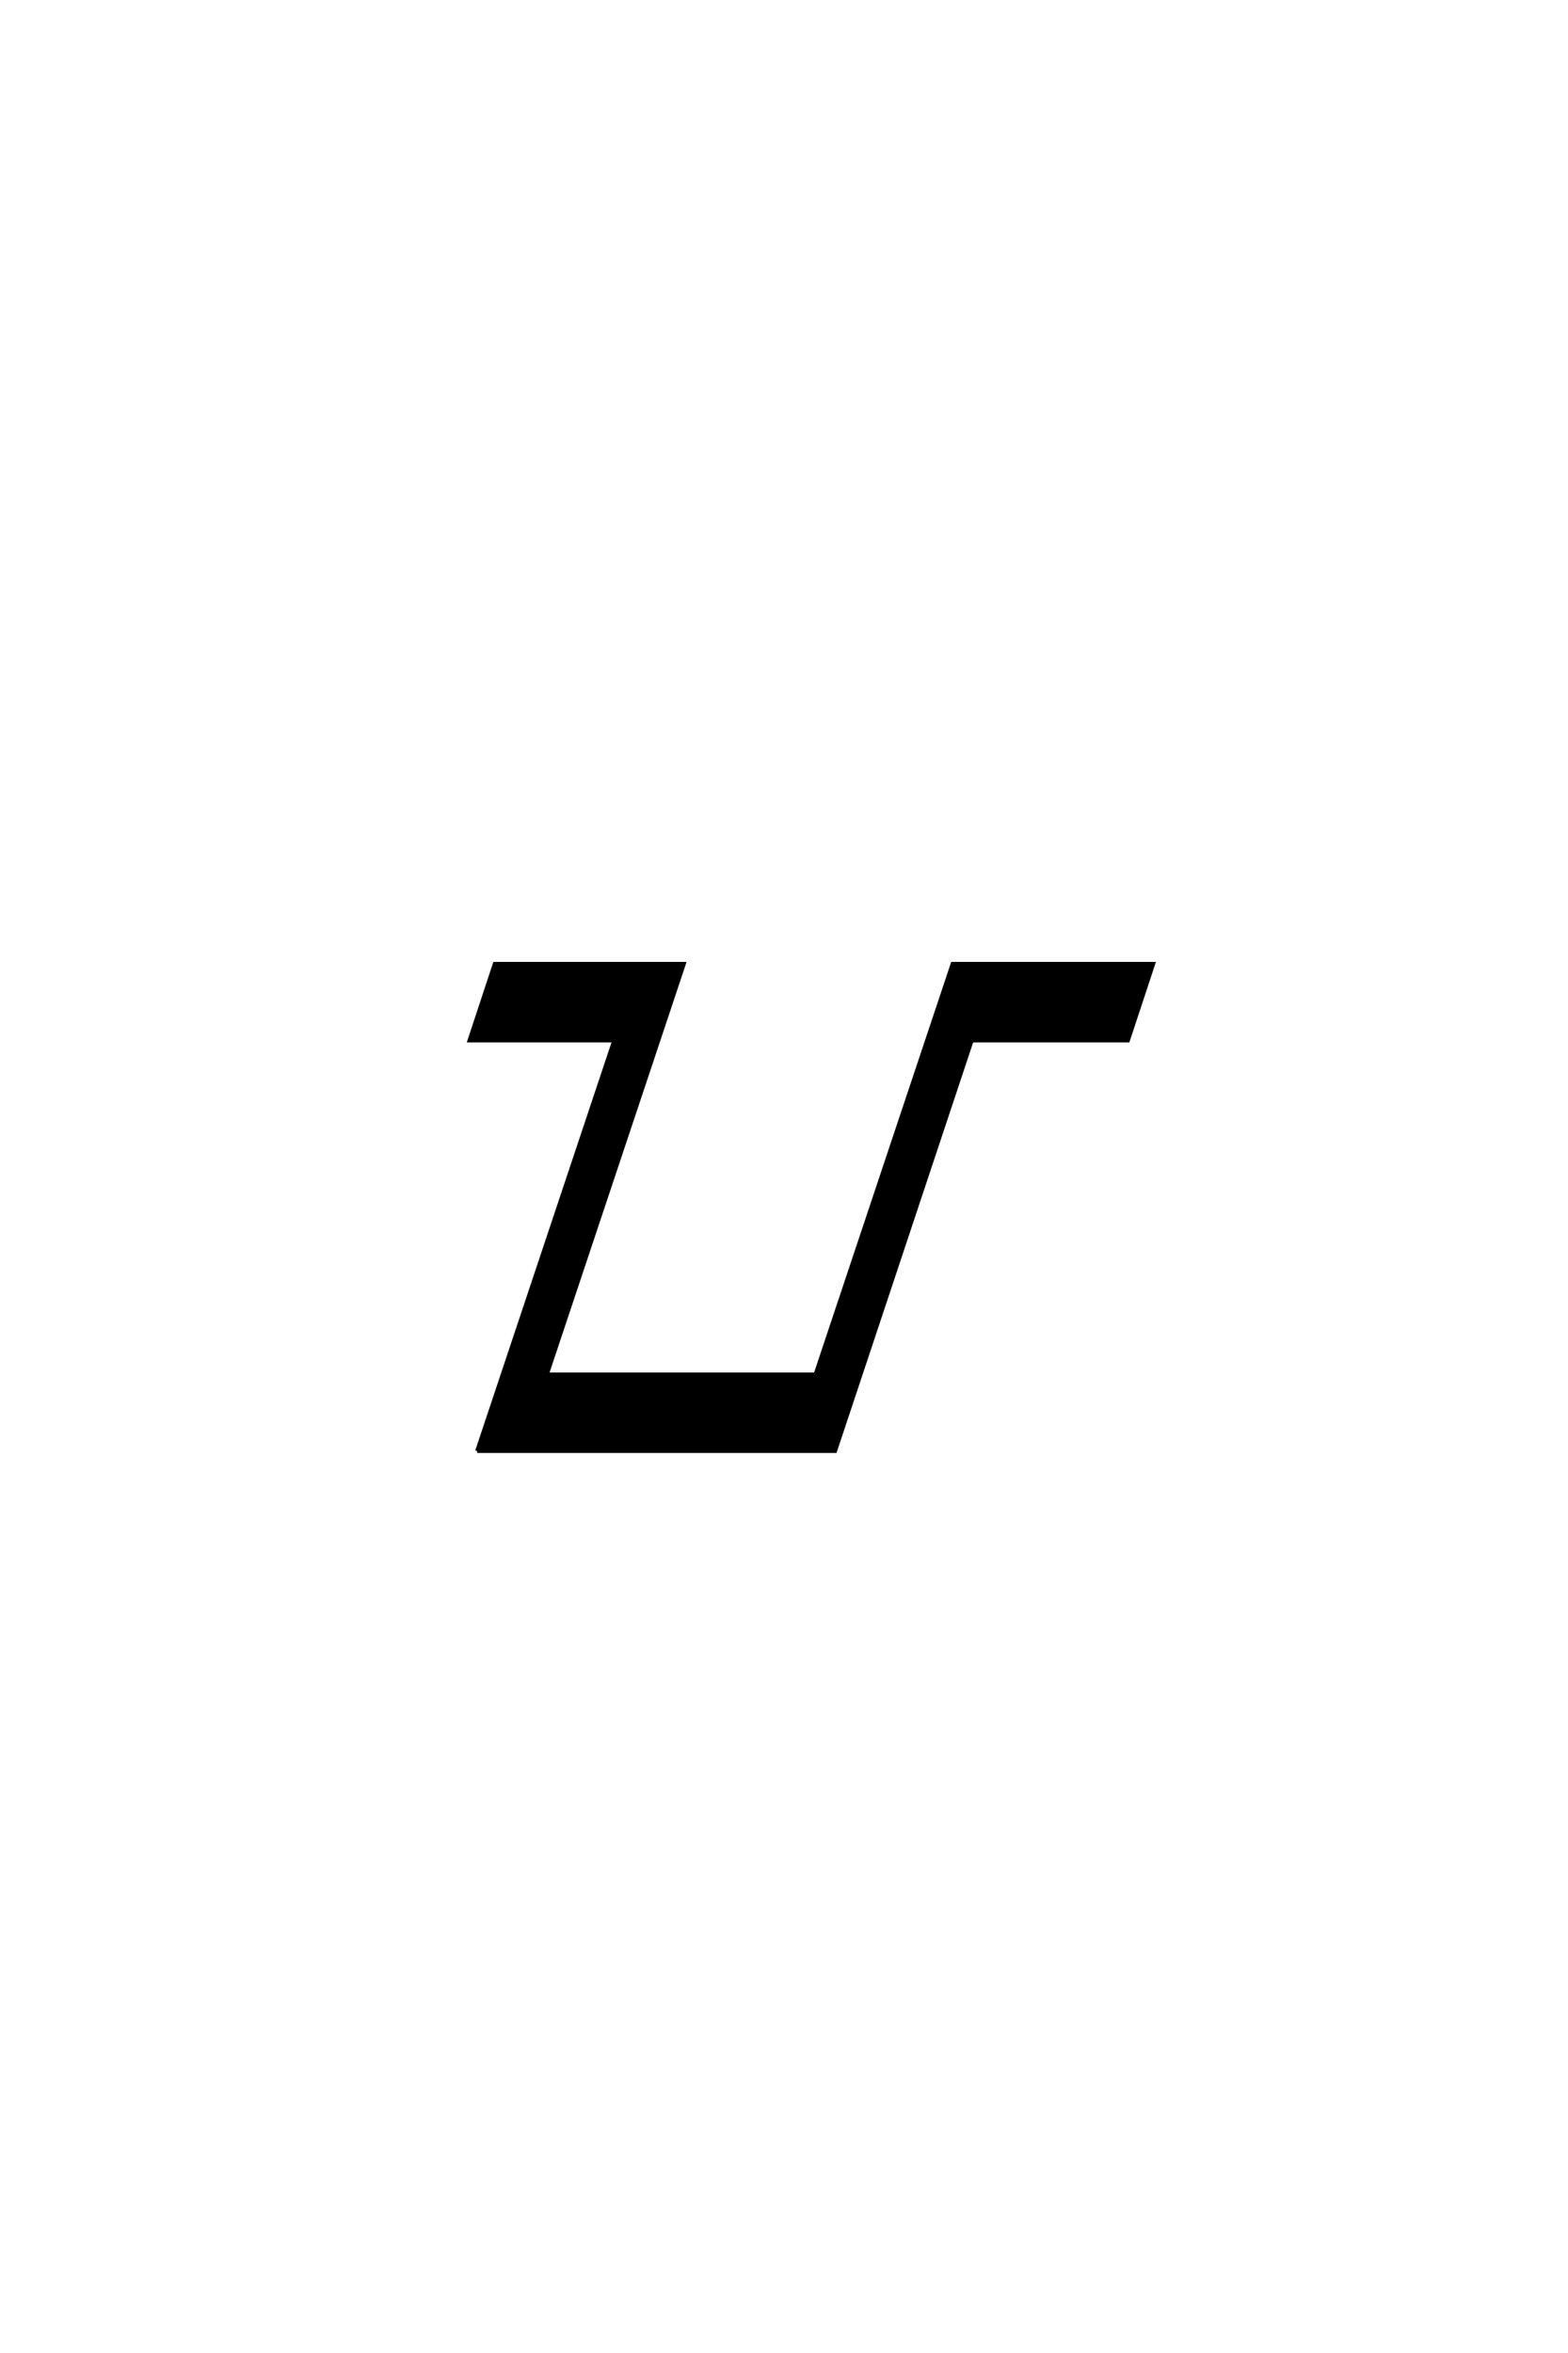
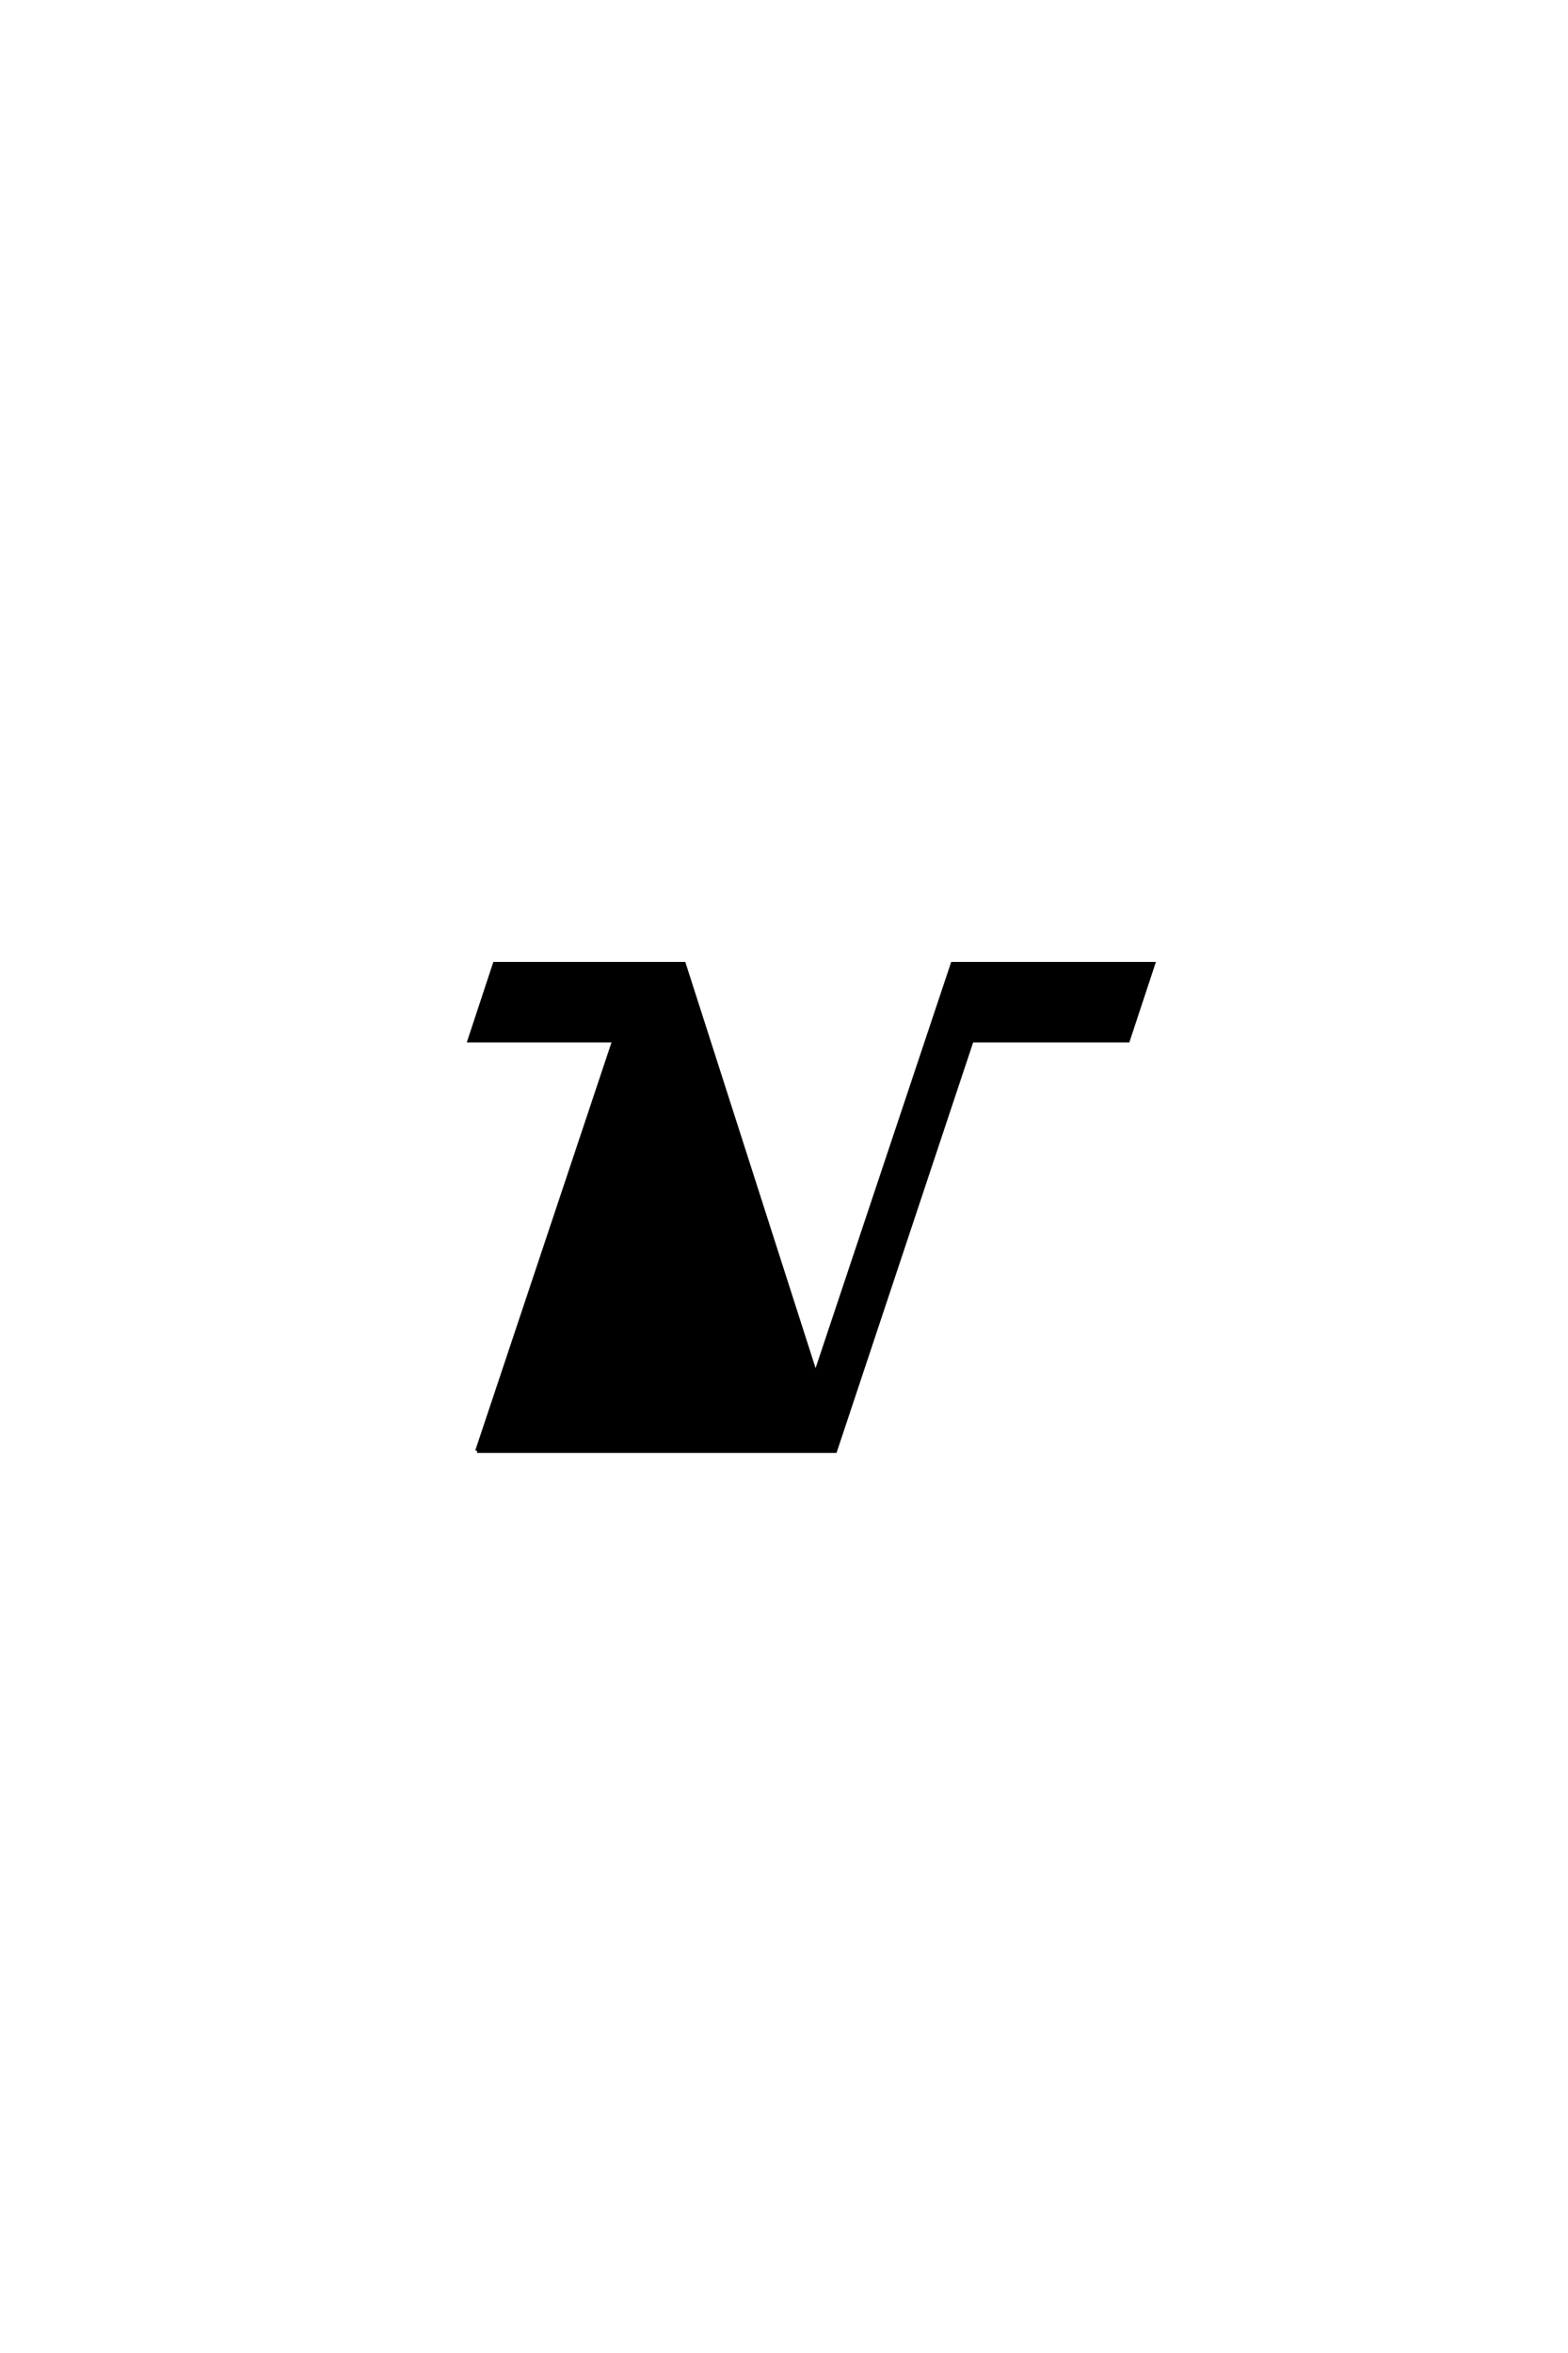
<svg xmlns="http://www.w3.org/2000/svg" version="1.0" width="40.0" height="60.0">
  <g transform="scale(0.1 -0.1) translate(110.0 -370.0)">
-     <path d="M11.719 0 L46.688 104.688 L9.766 104.688 L16.219 124.219 L64.453 124.219 L29.5 19.531 L98.047 19.531 L133.016 124.219 L184.188 124.219 L177.734 104.688 L137.891 104.688 L103.031 0 L11.719 0 " style="fill: #000000; stroke: #000000" />
+     <path d="M11.719 0 L46.688 104.688 L9.766 104.688 L16.219 124.219 L64.453 124.219 L98.047 19.531 L133.016 124.219 L184.188 124.219 L177.734 104.688 L137.891 104.688 L103.031 0 L11.719 0 " style="fill: #000000; stroke: #000000" />
  </g>
</svg>